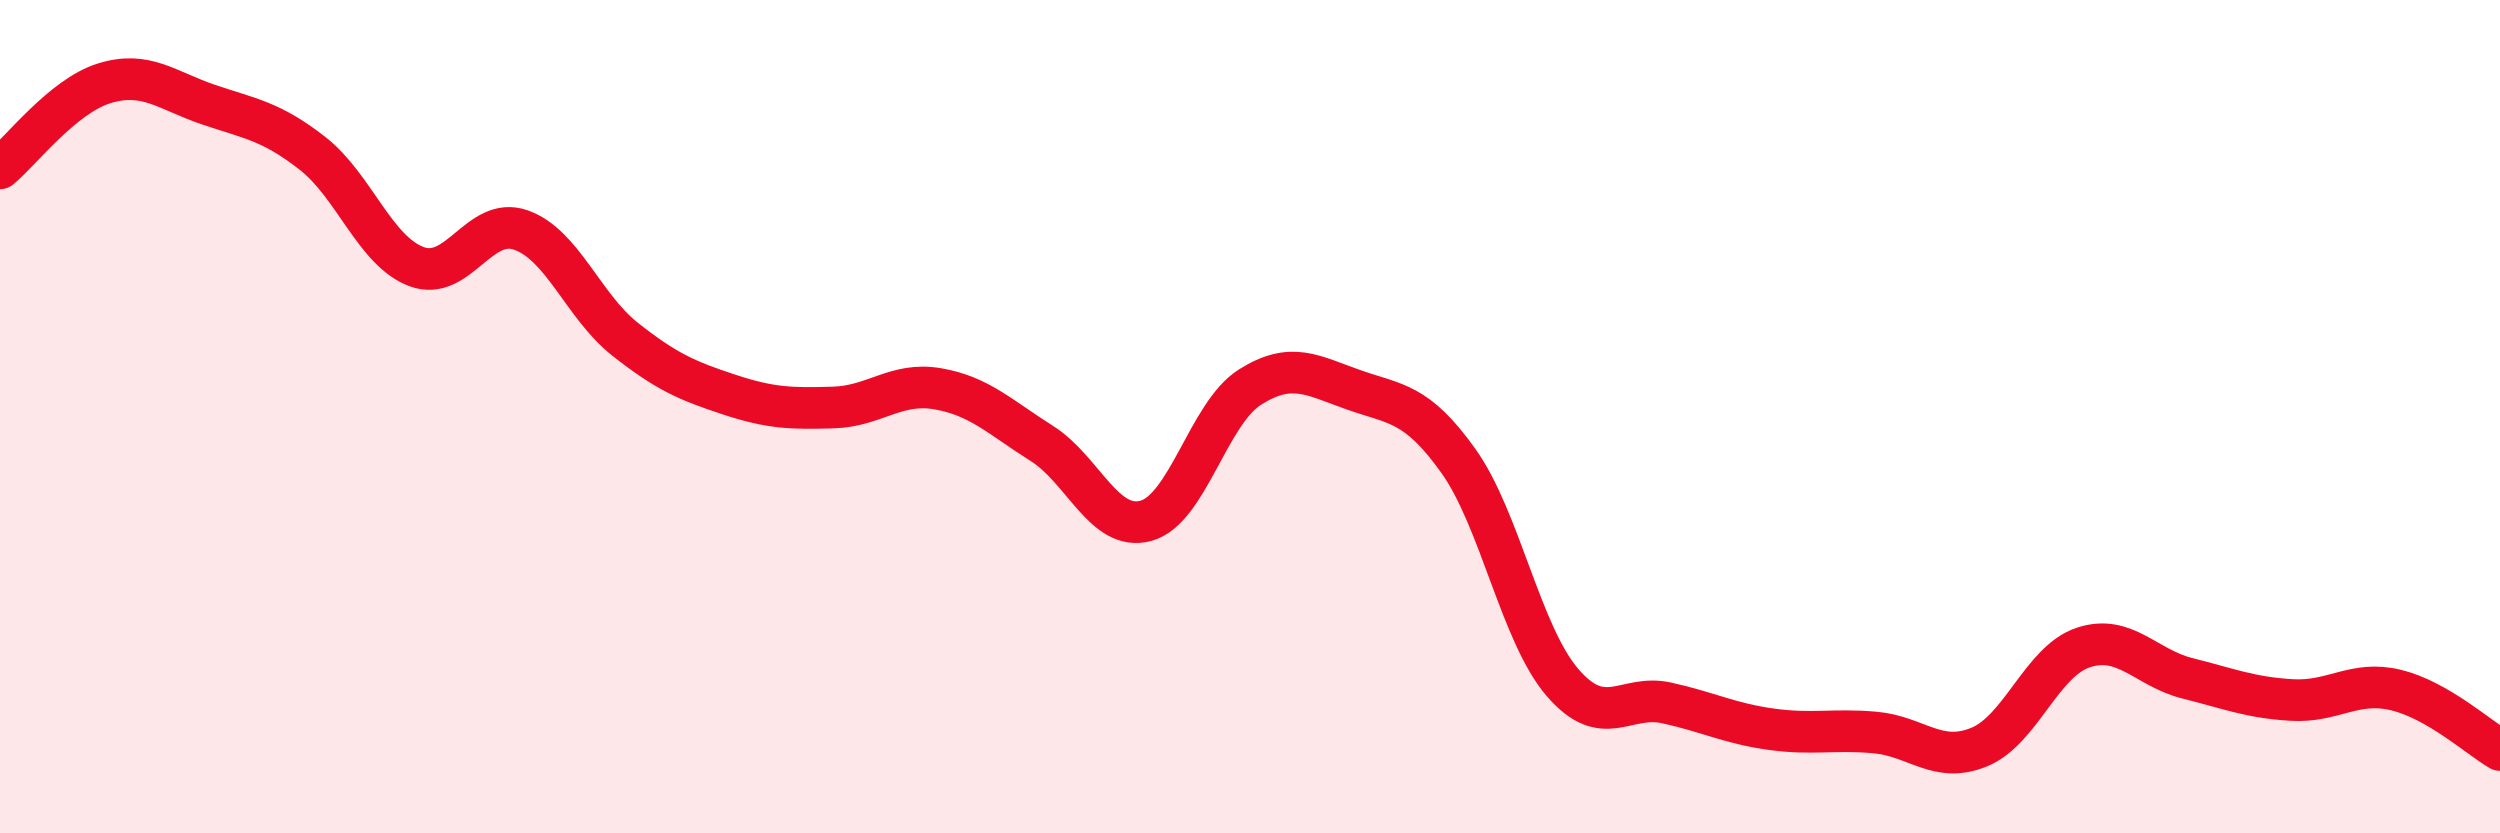
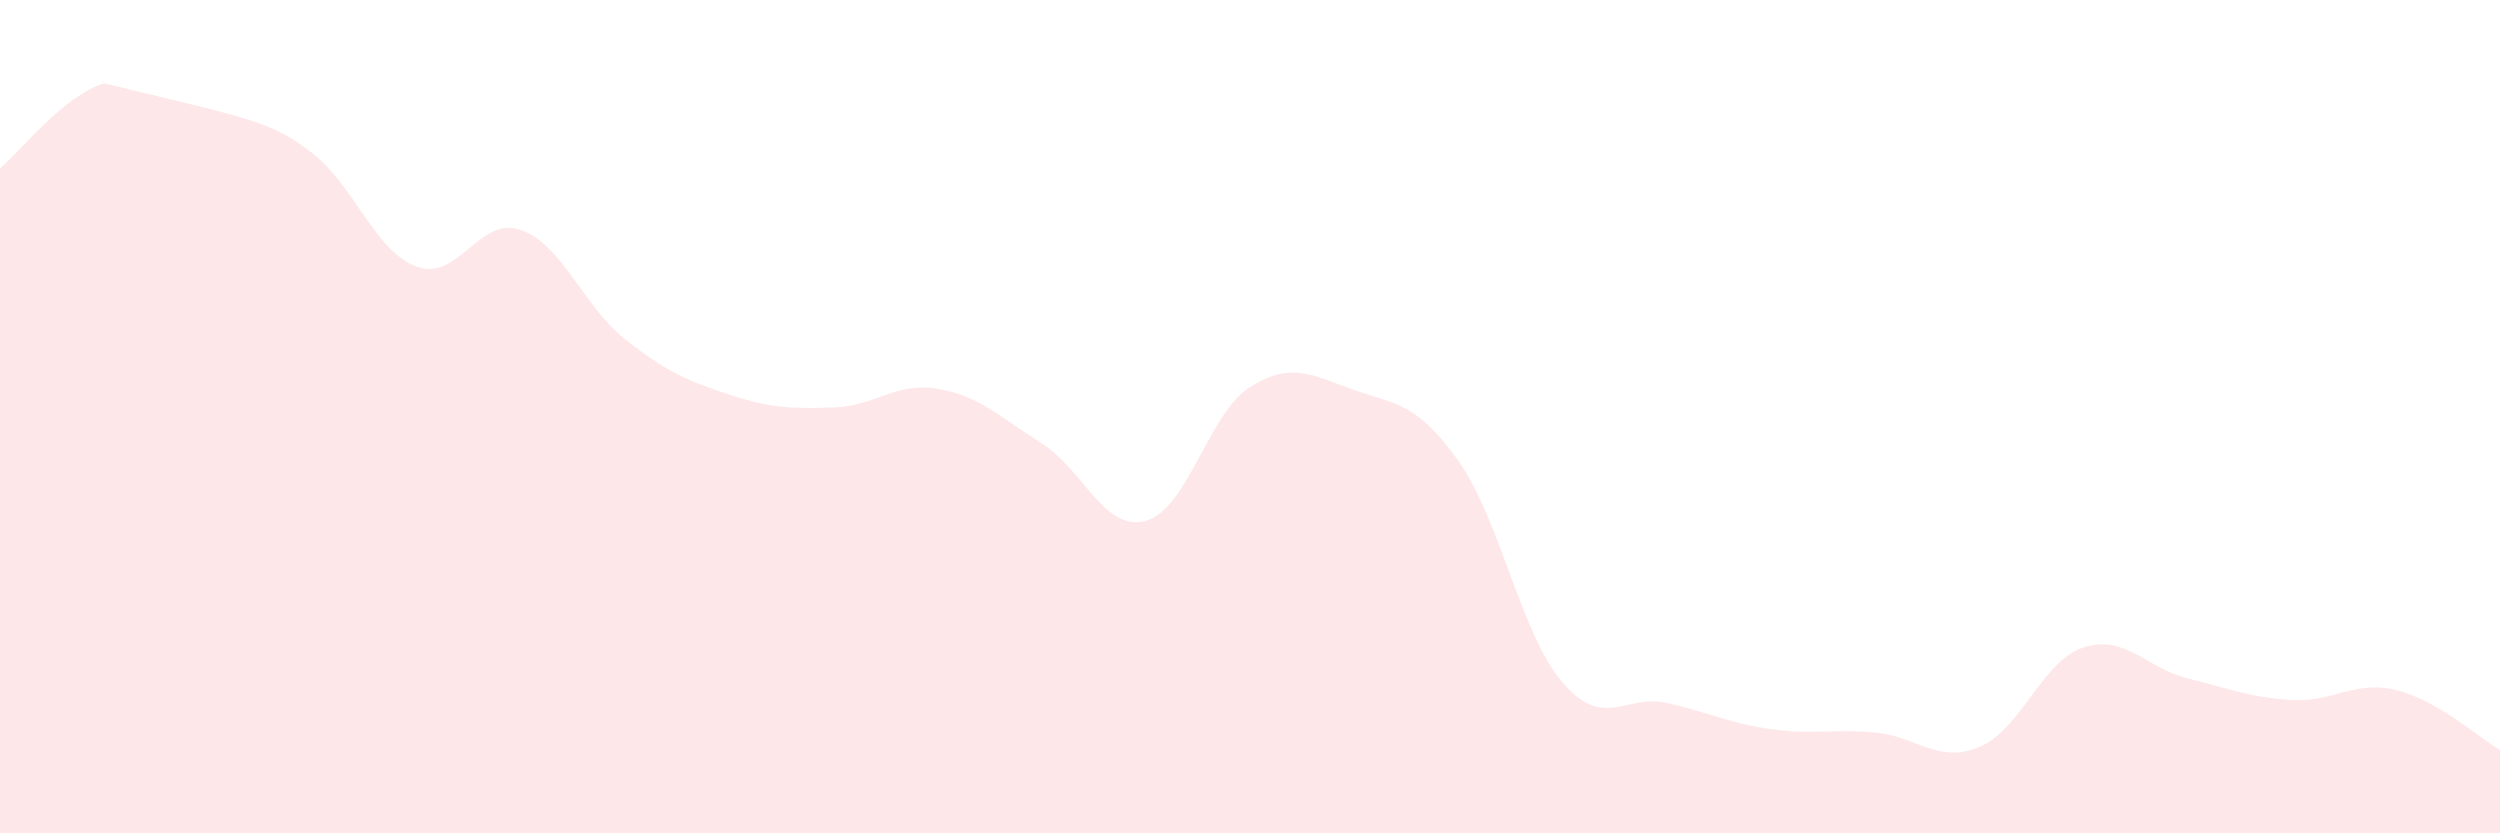
<svg xmlns="http://www.w3.org/2000/svg" width="60" height="20" viewBox="0 0 60 20">
-   <path d="M 0,4.04 C 0.5,3.63 1.5,2.31 2.5,2 C 3.5,1.69 4,2.17 5,2.51 C 6,2.85 6.5,2.9 7.5,3.68 C 8.5,4.46 9,6.03 10,6.4 C 11,6.77 11.5,5.17 12.5,5.52 C 13.5,5.87 14,7.35 15,8.14 C 16,8.93 16.5,9.14 17.5,9.47 C 18.5,9.8 19,9.81 20,9.78 C 21,9.75 21.5,9.16 22.5,9.33 C 23.5,9.5 24,10.01 25,10.64 C 26,11.27 26.5,12.77 27.5,12.5 C 28.5,12.23 29,9.92 30,9.29 C 31,8.66 31.5,9.01 32.5,9.36 C 33.5,9.71 34,9.66 35,11.06 C 36,12.46 36.5,15.22 37.5,16.38 C 38.5,17.54 39,16.65 40,16.87 C 41,17.09 41.5,17.36 42.5,17.5 C 43.5,17.64 44,17.49 45,17.58 C 46,17.67 46.5,18.34 47.5,17.93 C 48.5,17.52 49,15.87 50,15.54 C 51,15.21 51.5,16.03 52.5,16.28 C 53.5,16.53 54,16.74 55,16.8 C 56,16.86 56.5,16.32 57.5,16.56 C 58.5,16.8 59.5,17.71 60,18L60 20L0 20Z" fill="#EB0A25" opacity="0.1" stroke-linecap="round" stroke-linejoin="round" />
-   <path d="M 0,4.04 C 0.5,3.63 1.5,2.31 2.5,2 C 3.5,1.69 4,2.17 5,2.51 C 6,2.85 6.5,2.9 7.5,3.68 C 8.5,4.46 9,6.03 10,6.4 C 11,6.77 11.5,5.17 12.5,5.52 C 13.5,5.87 14,7.35 15,8.14 C 16,8.93 16.5,9.14 17.5,9.47 C 18.5,9.8 19,9.81 20,9.78 C 21,9.75 21.5,9.16 22.5,9.33 C 23.5,9.5 24,10.01 25,10.64 C 26,11.27 26.5,12.77 27.5,12.5 C 28.5,12.23 29,9.92 30,9.29 C 31,8.66 31.5,9.01 32.5,9.36 C 33.5,9.71 34,9.66 35,11.06 C 36,12.46 36.5,15.22 37.5,16.38 C 38.5,17.54 39,16.65 40,16.87 C 41,17.09 41.5,17.36 42.5,17.5 C 43.5,17.64 44,17.49 45,17.58 C 46,17.67 46.5,18.34 47.5,17.93 C 48.5,17.52 49,15.87 50,15.54 C 51,15.21 51.5,16.03 52.5,16.28 C 53.5,16.53 54,16.74 55,16.8 C 56,16.86 56.5,16.32 57.5,16.56 C 58.5,16.8 59.5,17.71 60,18" stroke="#EB0A25" stroke-width="1" fill="none" stroke-linecap="round" stroke-linejoin="round" />
+   <path d="M 0,4.04 C 0.5,3.63 1.5,2.31 2.5,2 C 6,2.85 6.5,2.9 7.5,3.68 C 8.5,4.46 9,6.03 10,6.4 C 11,6.77 11.5,5.17 12.5,5.52 C 13.5,5.87 14,7.35 15,8.14 C 16,8.93 16.5,9.14 17.5,9.47 C 18.5,9.8 19,9.81 20,9.78 C 21,9.75 21.5,9.16 22.5,9.33 C 23.5,9.5 24,10.01 25,10.64 C 26,11.27 26.5,12.77 27.5,12.5 C 28.5,12.23 29,9.92 30,9.29 C 31,8.66 31.5,9.01 32.5,9.36 C 33.5,9.71 34,9.66 35,11.06 C 36,12.46 36.5,15.22 37.5,16.38 C 38.5,17.54 39,16.65 40,16.87 C 41,17.09 41.5,17.36 42.5,17.5 C 43.5,17.64 44,17.49 45,17.58 C 46,17.67 46.5,18.34 47.5,17.93 C 48.5,17.52 49,15.87 50,15.54 C 51,15.21 51.5,16.03 52.5,16.28 C 53.5,16.53 54,16.74 55,16.8 C 56,16.86 56.5,16.32 57.5,16.56 C 58.5,16.8 59.5,17.71 60,18L60 20L0 20Z" fill="#EB0A25" opacity="0.1" stroke-linecap="round" stroke-linejoin="round" />
</svg>